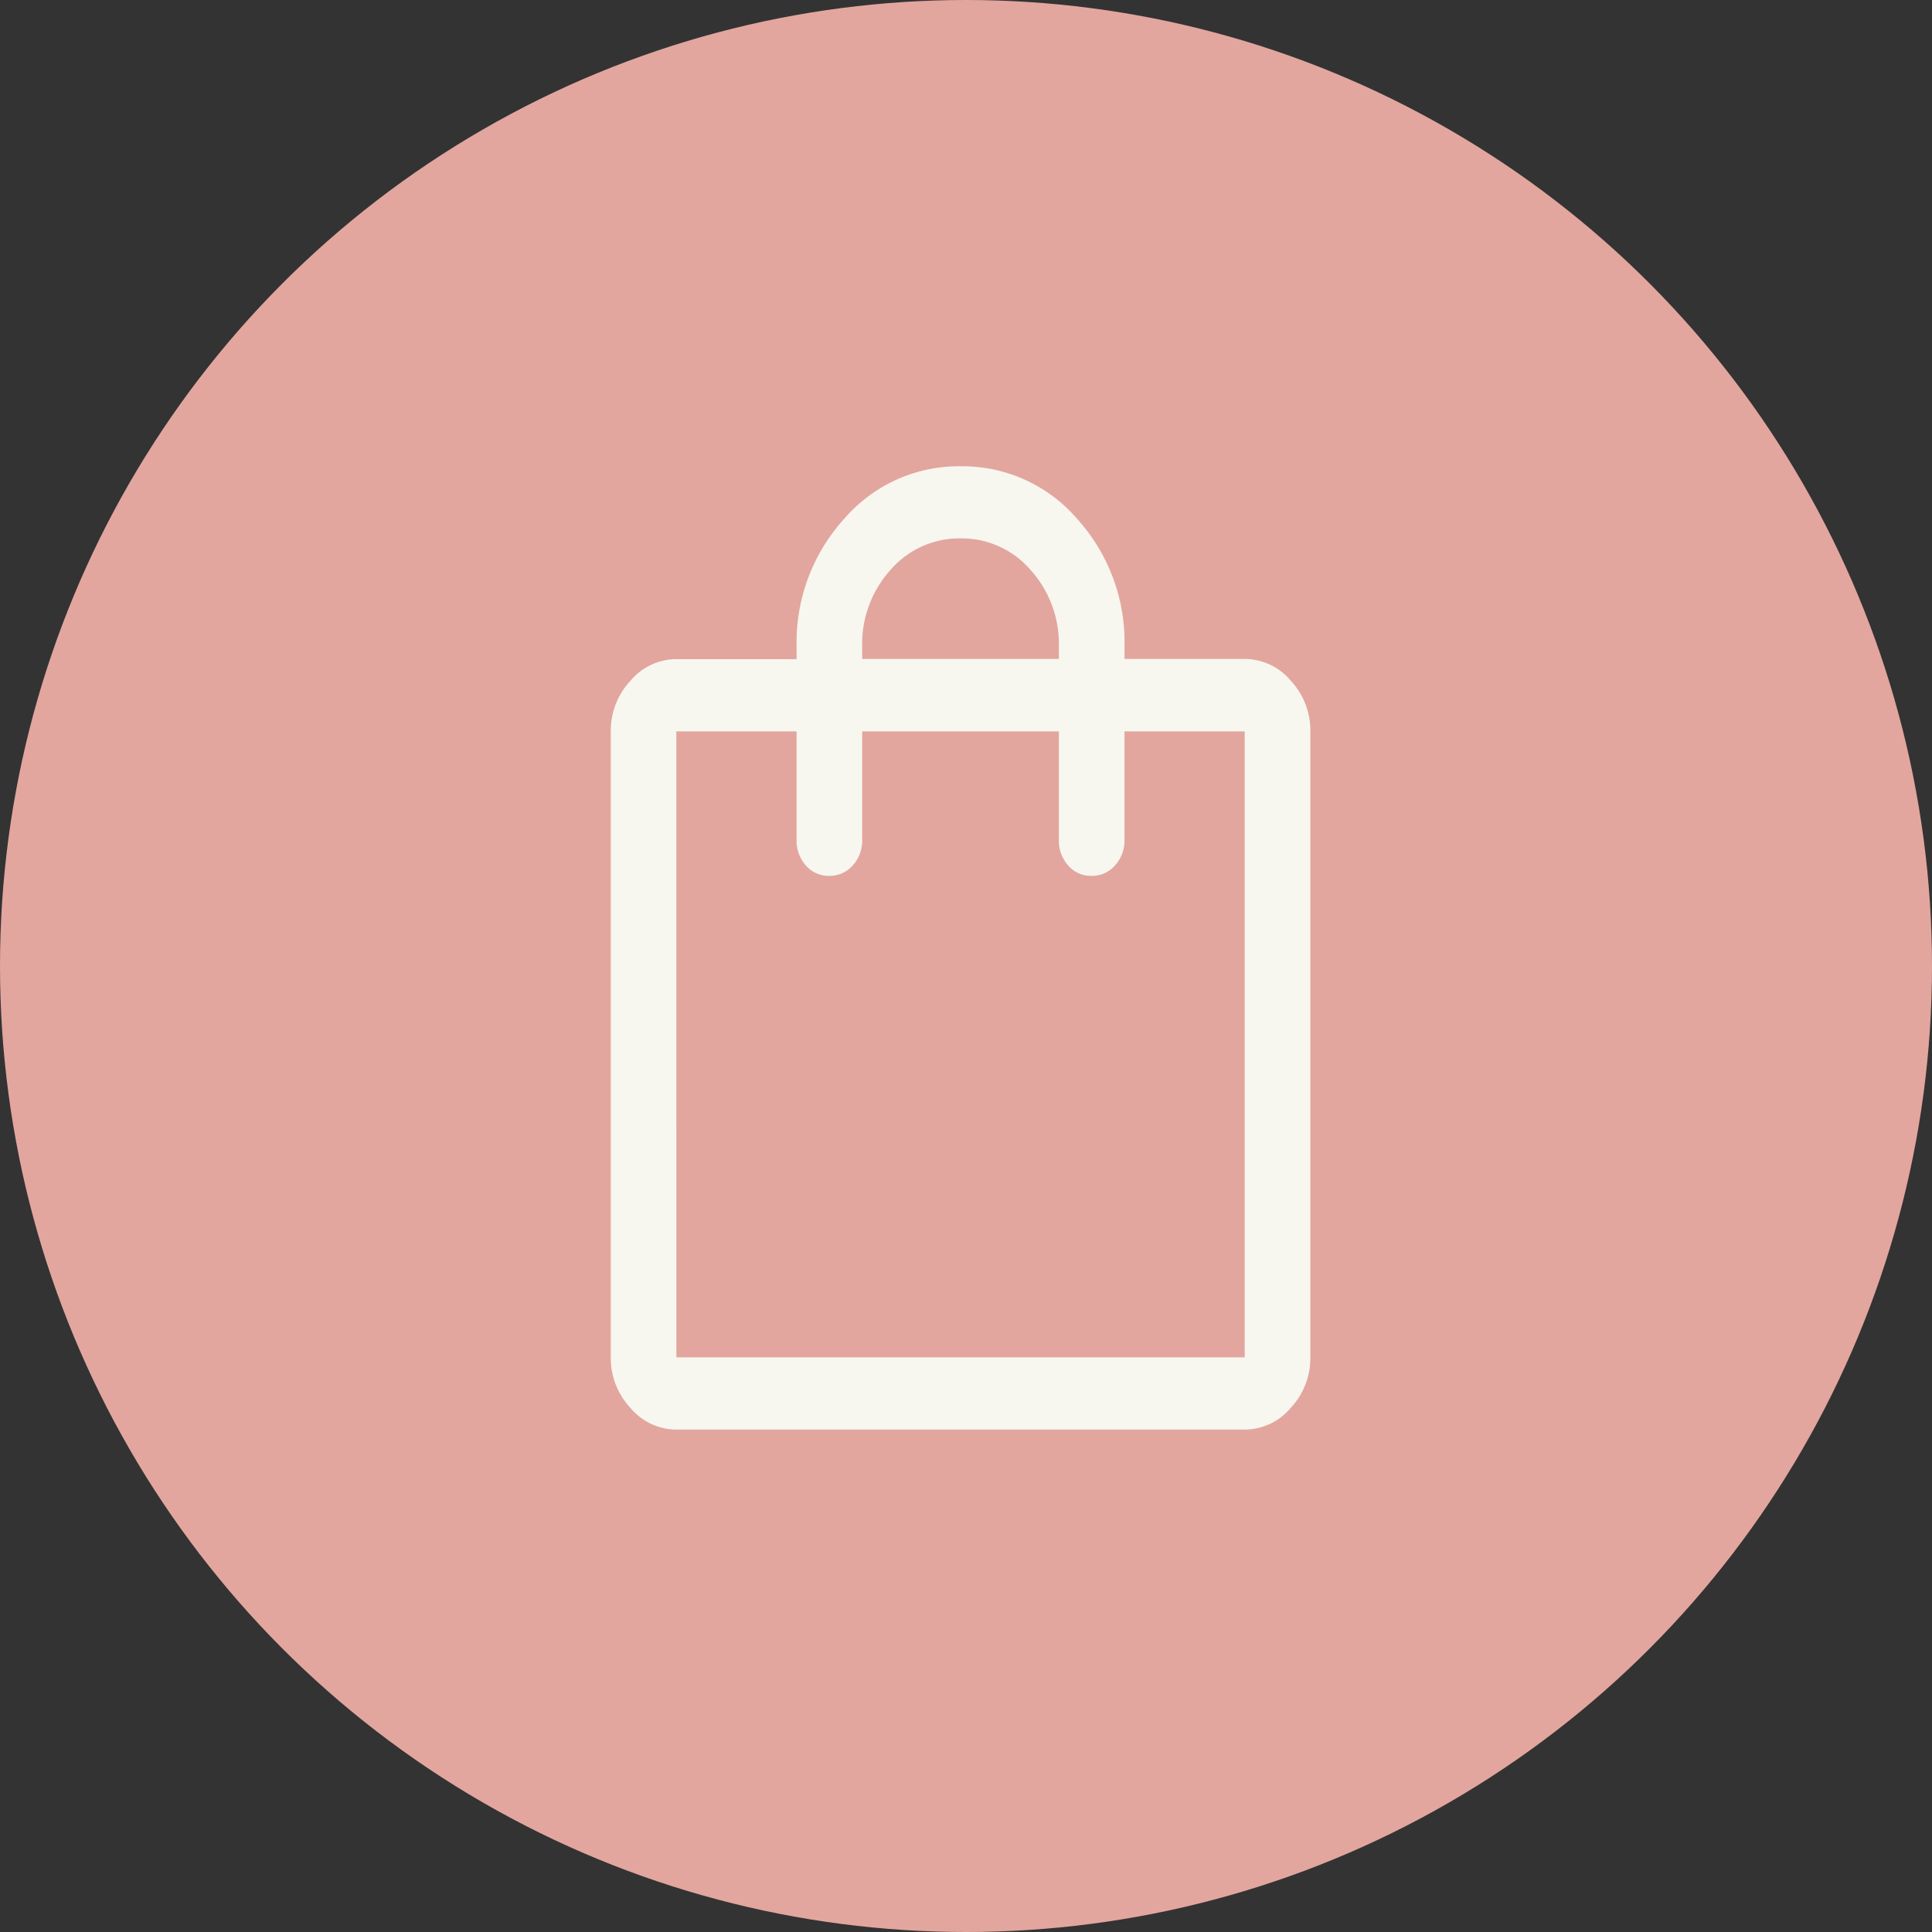
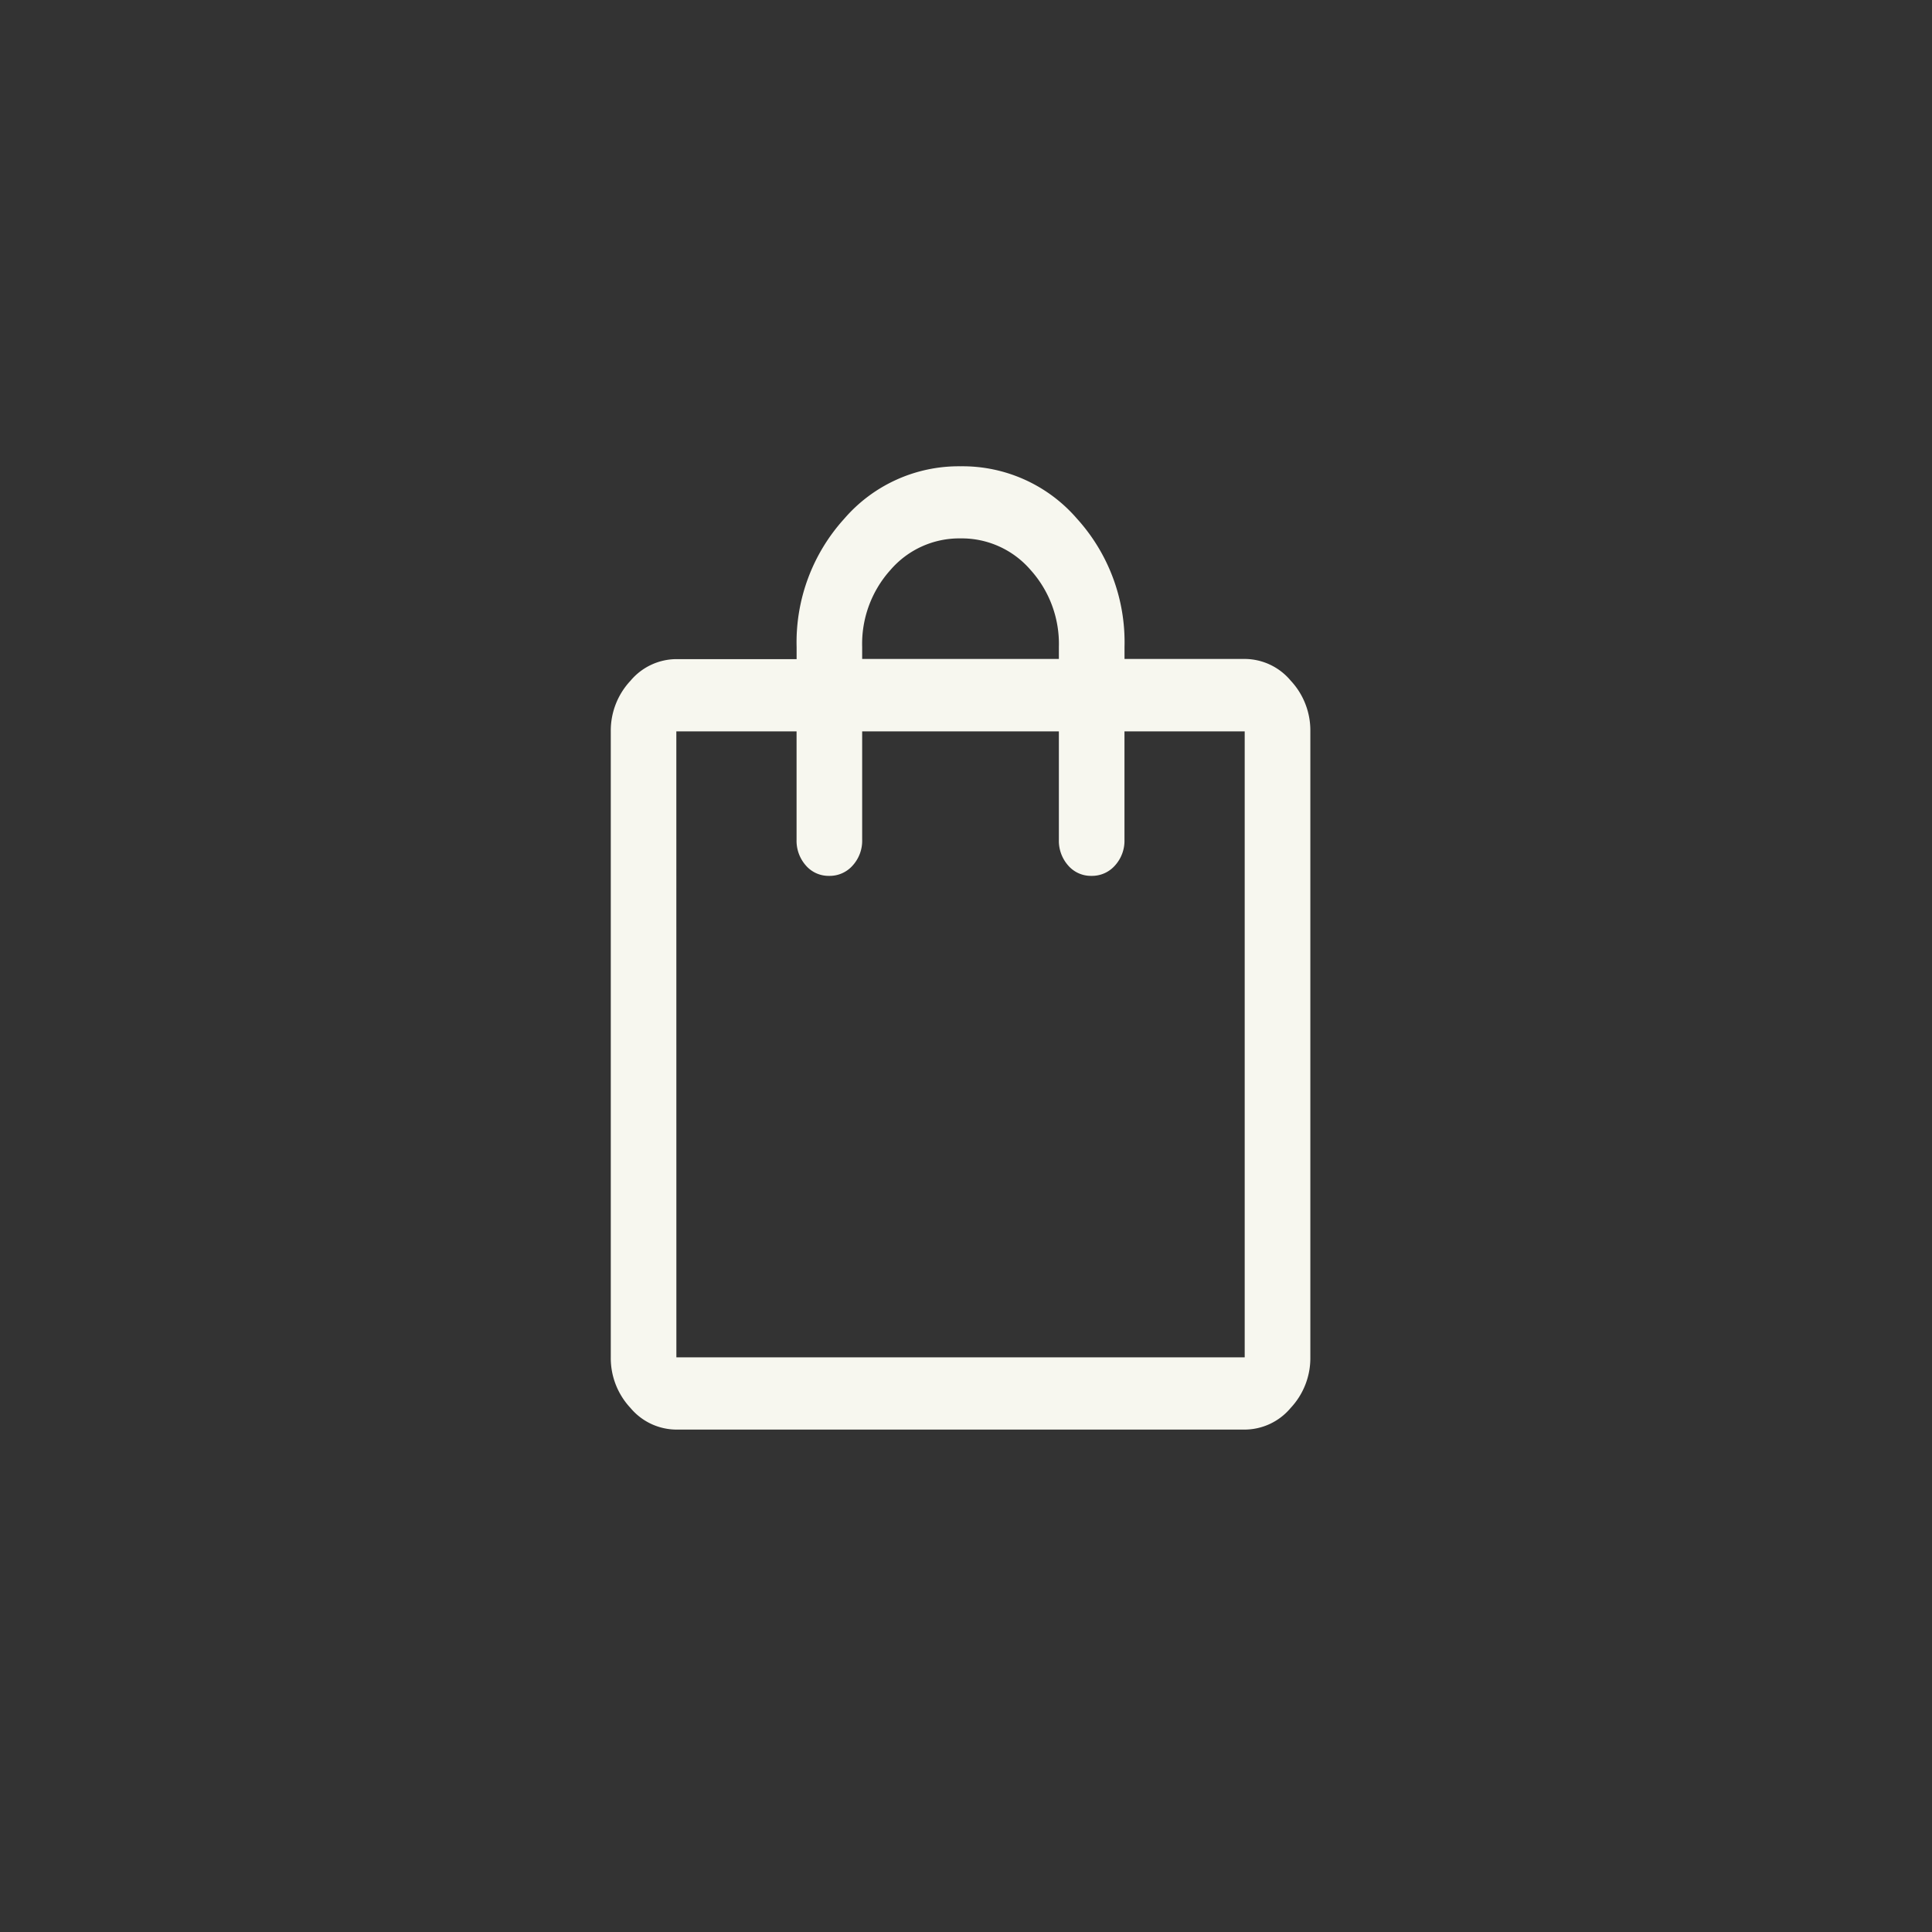
<svg xmlns="http://www.w3.org/2000/svg" width="43" height="43" viewBox="0 0 43 43">
  <rect x="0" y="0" width="43" height="43" fill="#333333" stroke="none" />
  <g id="Group_937" data-name="Group 937" transform="translate(1864.757 -2892)">
-     <circle id="Ellipse_19" data-name="Ellipse 19" cx="21.5" cy="21.5" r="21.5" transform="translate(-1864.757 2892)" fill="#e2a69e" />
    <path id="shopping_bag_FILL0_wght400_GRAD0_opsz48" d="M161.459-858.56a1.341,1.341,0,0,1-1.022-.482,1.622,1.622,0,0,1-.438-1.126V-874.1a1.622,1.622,0,0,1,.438-1.126,1.341,1.341,0,0,1,1.022-.482h2.676v-.268a4.092,4.092,0,0,1,1.058-2.854A3.365,3.365,0,0,1,167.784-880a3.365,3.365,0,0,1,2.591,1.166,4.092,4.092,0,0,1,1.058,2.854v.268h2.676a1.341,1.341,0,0,1,1.022.482,1.622,1.622,0,0,1,.438,1.126v13.936a1.622,1.622,0,0,1-.438,1.126,1.341,1.341,0,0,1-1.022.482Zm0-1.608h12.649V-874.1h-2.676v2.412a.818.818,0,0,1-.211.573.68.68,0,0,1-.523.231.667.667,0,0,1-.519-.231.828.828,0,0,1-.207-.573V-874.1h-4.378v2.412a.818.818,0,0,1-.211.573.68.68,0,0,1-.523.231.667.667,0,0,1-.519-.231.828.828,0,0,1-.207-.573V-874.1h-2.676Zm4.135-15.544h4.378v-.268a2.458,2.458,0,0,0-.632-1.715,2.02,2.02,0,0,0-1.557-.7,2.02,2.02,0,0,0-1.557.7,2.458,2.458,0,0,0-.632,1.715Zm-4.135,15.544v0Z" transform="translate(-2011.162 3782.378)" fill="#f7f7ef" />
  </g>
</svg>